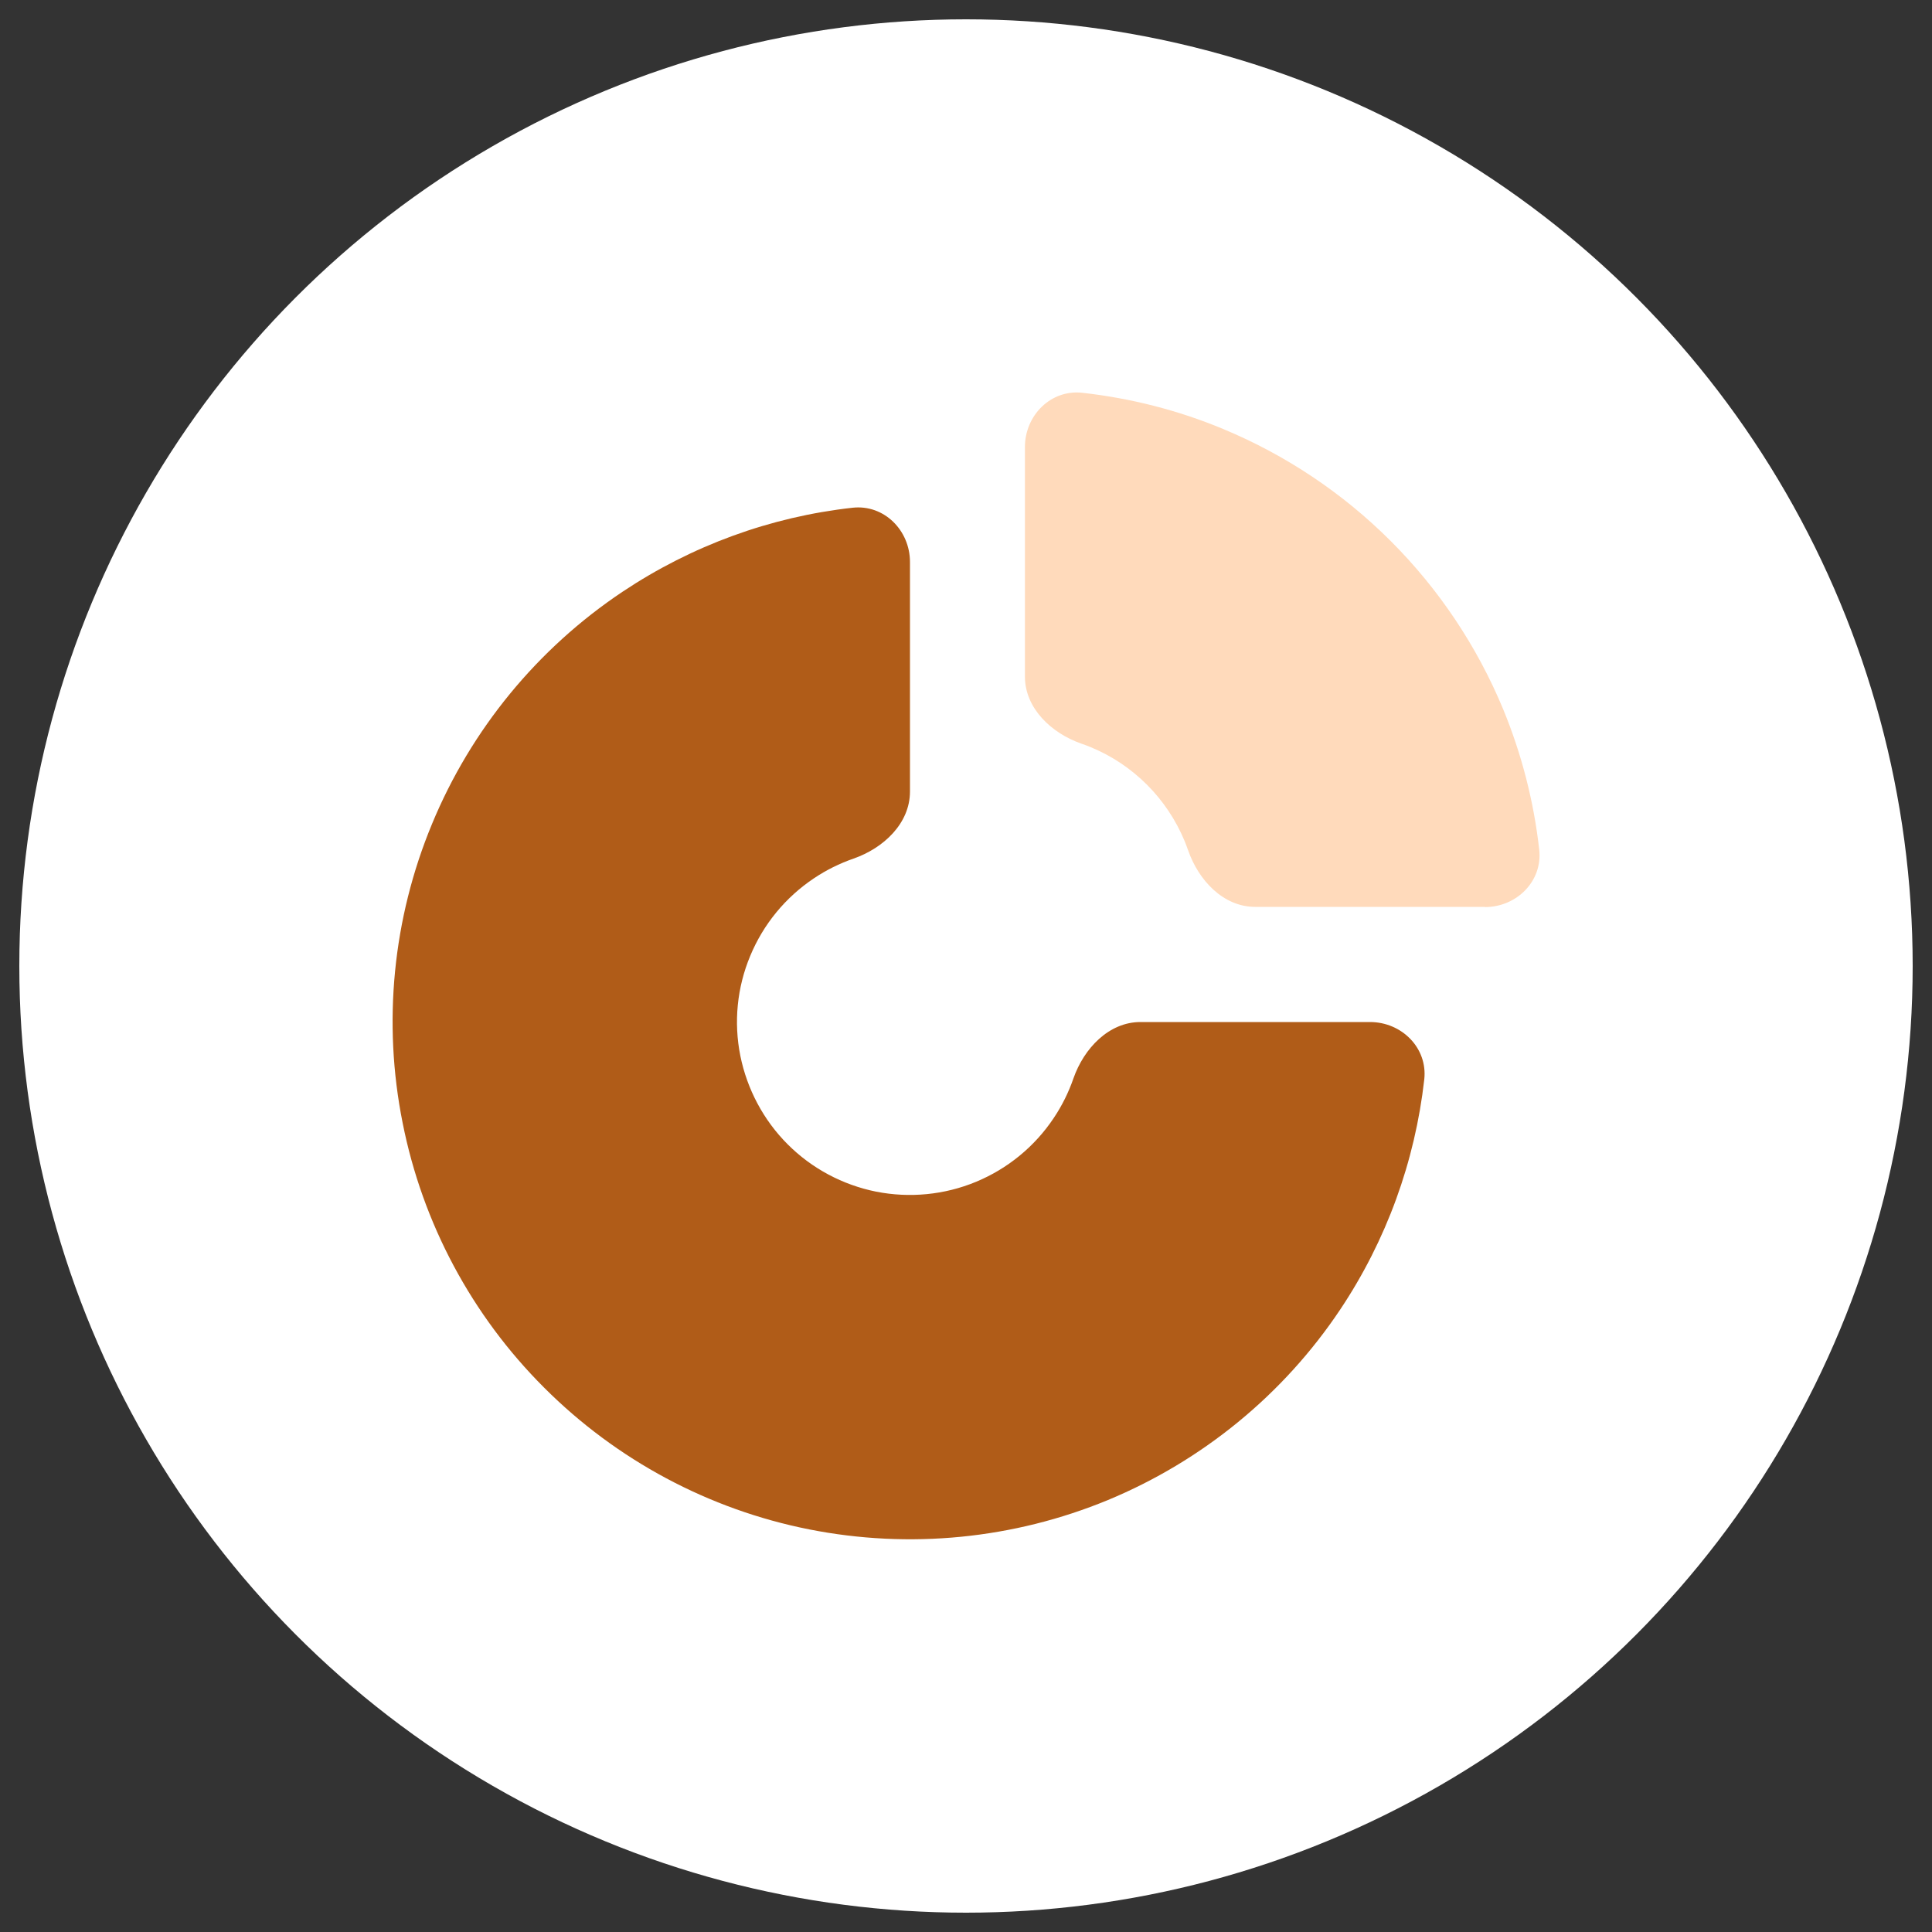
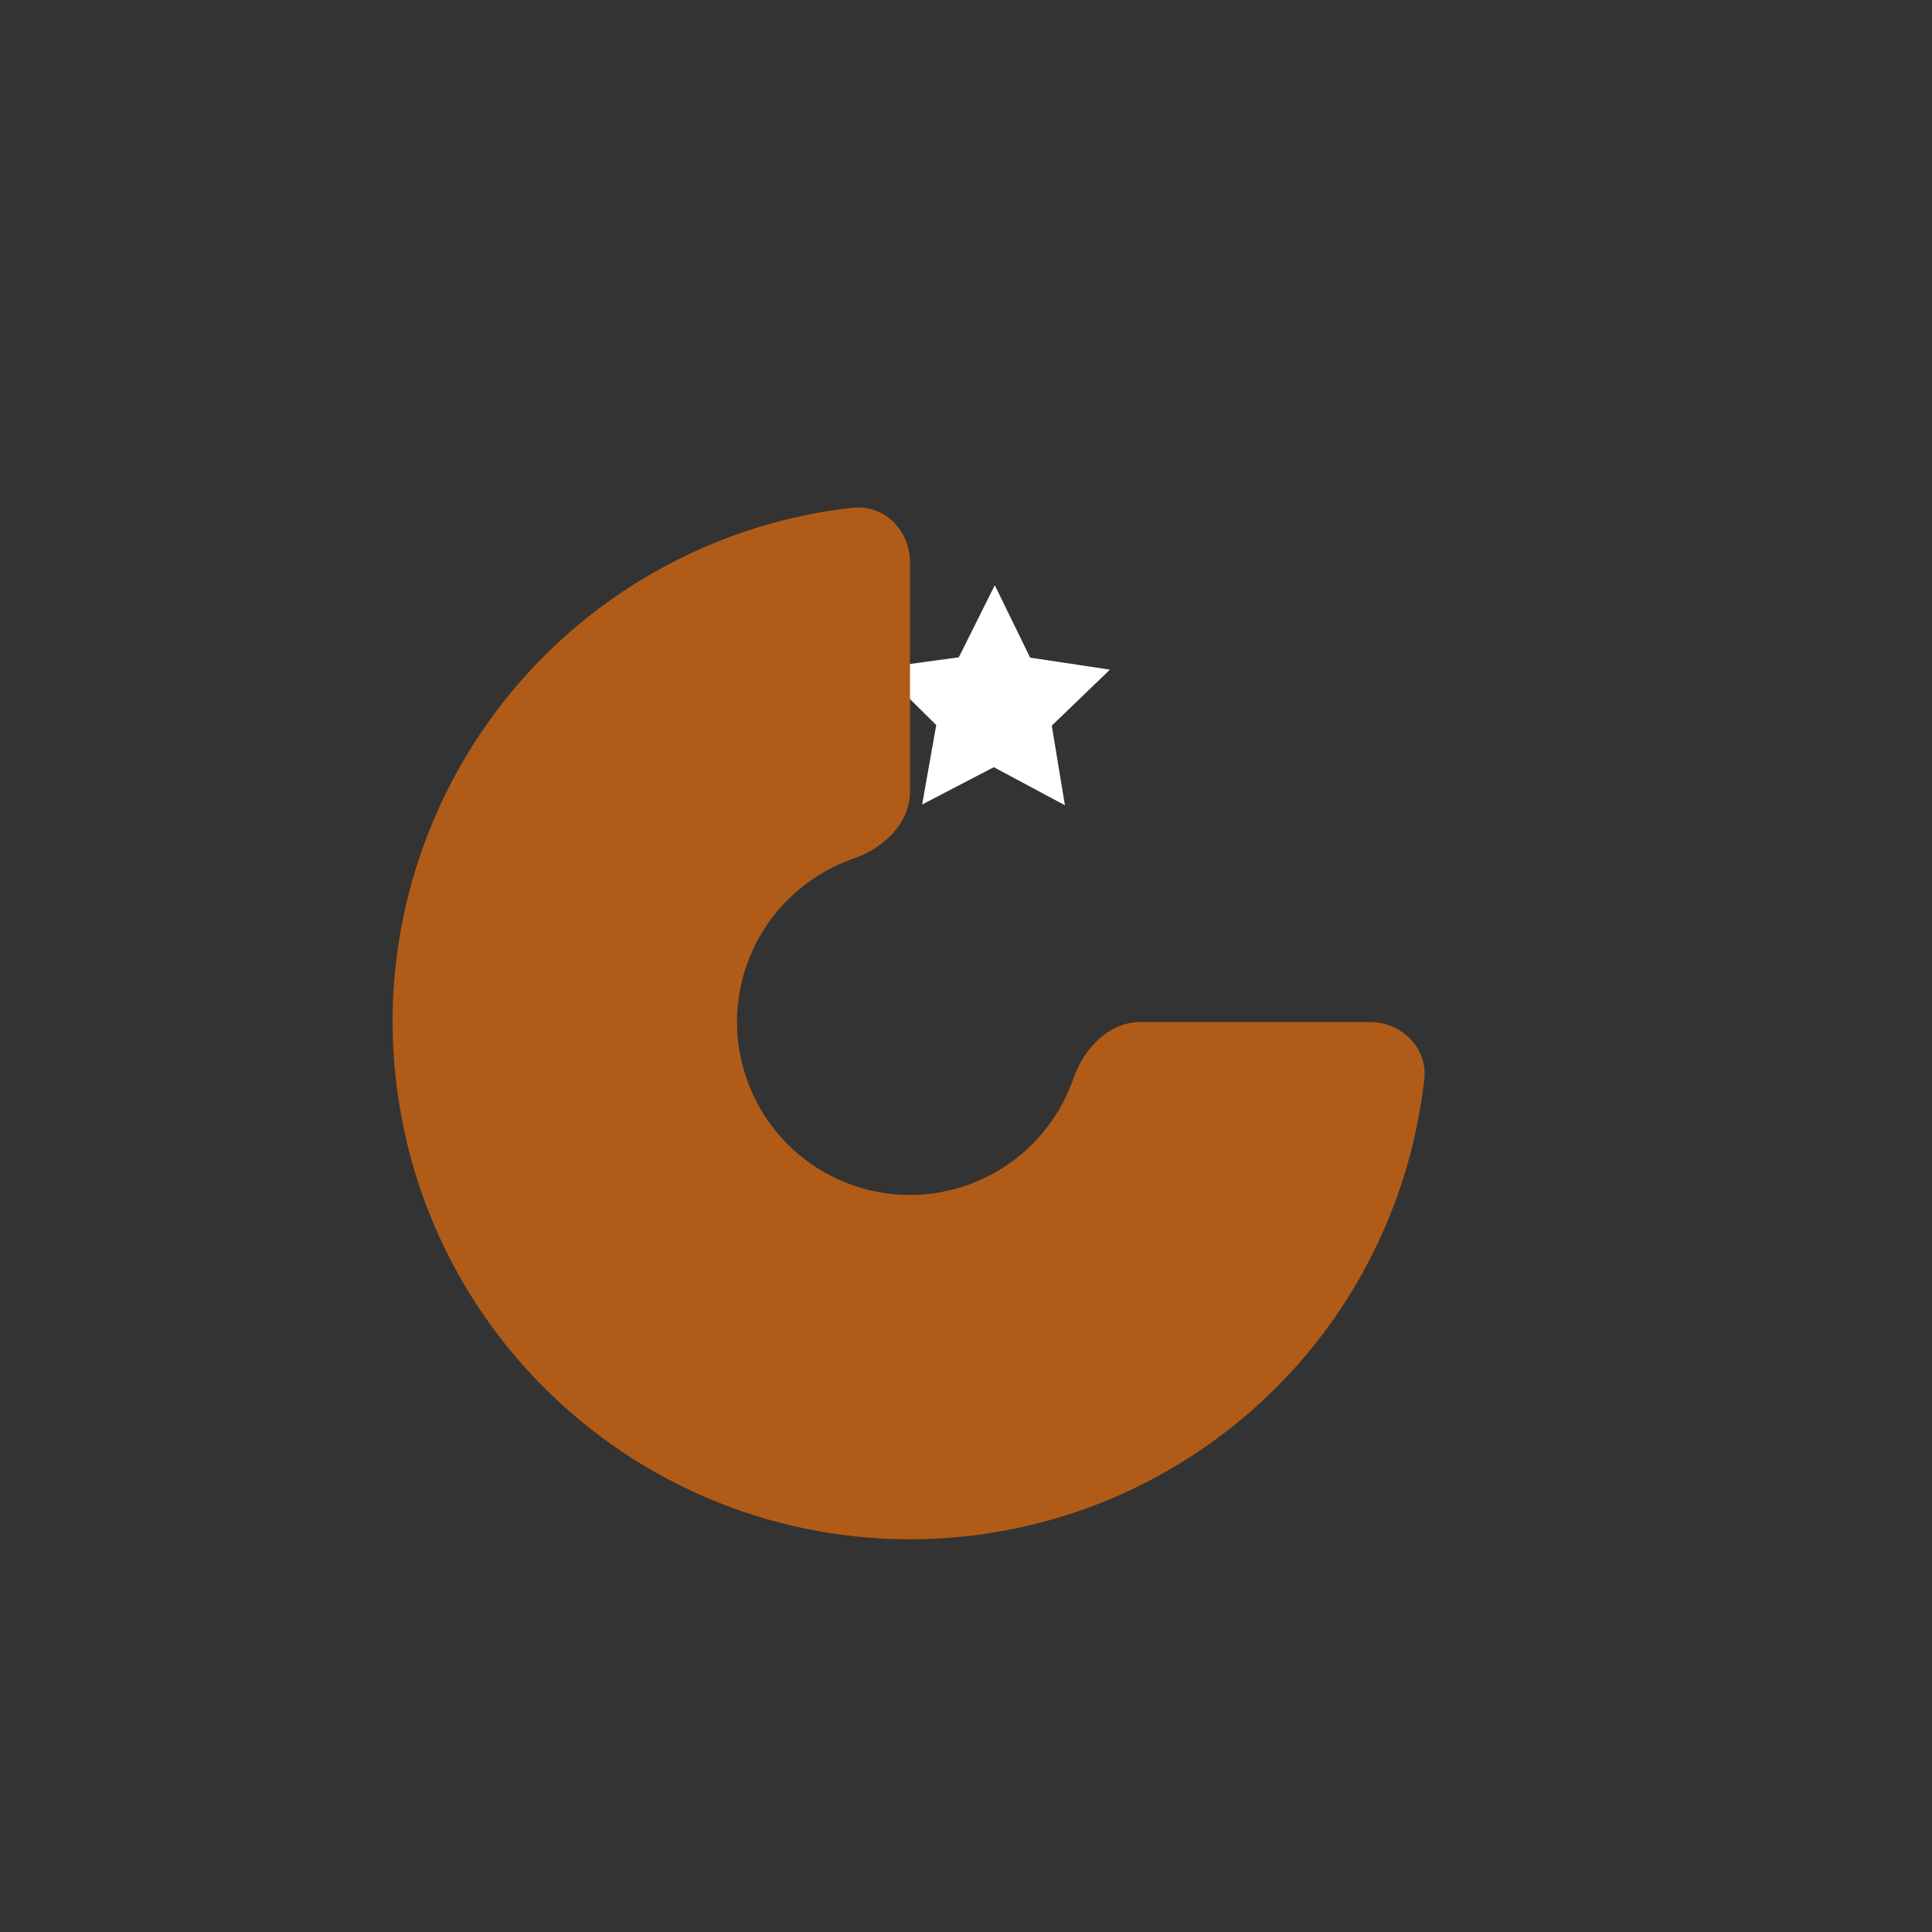
<svg xmlns="http://www.w3.org/2000/svg" version="1.1" id="Layer_1" x="0" y="0" viewBox="0 0 1000 1000" style="enable-background:new 0 0 1000 1000" xml:space="preserve">
  <rect x="0" y="0" width="1000" height="1000" fill="#333333" stroke="none" />
  <style>.st0{fill:#fff}.st1{display:none}.st2,.st4{display:inline;fill:#ffdabb}.st4{fill-rule:evenodd;clip-rule:evenodd}.st5,.st6{fill:#b05c18}.st5{display:none}.st6{fill-rule:evenodd;clip-rule:evenodd}.st6,.st7{display:inline}.st8{fill:#b05c18}</style>
  <switch>
    <g>
-       <circle class="st0" cx="500" cy="500" r="490" />
      <path class="st0" d="m551.2 416.8-36.8-19.7-37.1 19.3 7.3-41.1-29.7-29.4 41.4-5.7 18.6-37.3 18.3 37.5 41.3 6.2-30.1 29z" />
      <path class="st8" d="M471 290.9c0-16.4-13.4-29.9-29.7-28.1-42.5 4.7-83.3 19.6-119.1 43.5-44 29.4-78.4 71.3-98.6 120.2-20.3 48.9-25.6 102.8-15.2 154.7 10.3 52 35.8 99.7 73.3 137.1 37.5 37.5 85.2 63 137.1 73.3 52 10.3 105.8 5 154.7-15.2 48.9-20.3 90.8-54.6 120.2-98.6 23.9-35.8 38.7-76.6 43.5-119.1 1.8-16.3-11.7-29.7-28.1-29.7H590.3c-16.4 0-29.3 13.7-34.7 29.2-2.5 7.2-5.9 14.1-10.2 20.5-9.8 14.7-23.8 26.2-40.2 33-16.4 6.8-34.4 8.5-51.7 5.1-17.4-3.5-33.3-12-45.8-24.5s-21-28.5-24.5-45.8c-3.5-17.4-1.7-35.4 5.1-51.7 6.8-16.4 18.2-30.3 33-40.2 6.4-4.3 13.3-7.7 20.5-10.2 15.5-5.4 29.2-18.2 29.2-34.7V290.9z" />
-       <path d="M768.6 469.5c16.4 0 29.9-13.4 28.1-29.7-2.8-25-9.1-49.5-18.7-72.8-13.5-32.5-33.2-62-58.1-86.9-24.9-24.9-54.4-44.6-86.9-58.1-23.3-9.7-47.8-15.9-72.8-18.7-16.3-1.8-29.7 11.7-29.7 28.1v118.8c0 16.4 13.7 29.3 29.2 34.7 1.7.6 3.4 1.2 5 1.9 10.9 4.5 20.7 11.1 29 19.4 8.3 8.3 14.9 18.2 19.4 29 .7 1.7 1.3 3.3 1.9 5 5.4 15.5 18.2 29.2 34.7 29.2h118.9z" style="fill:#ffdabb" />
    </g>
  </switch>
</svg>